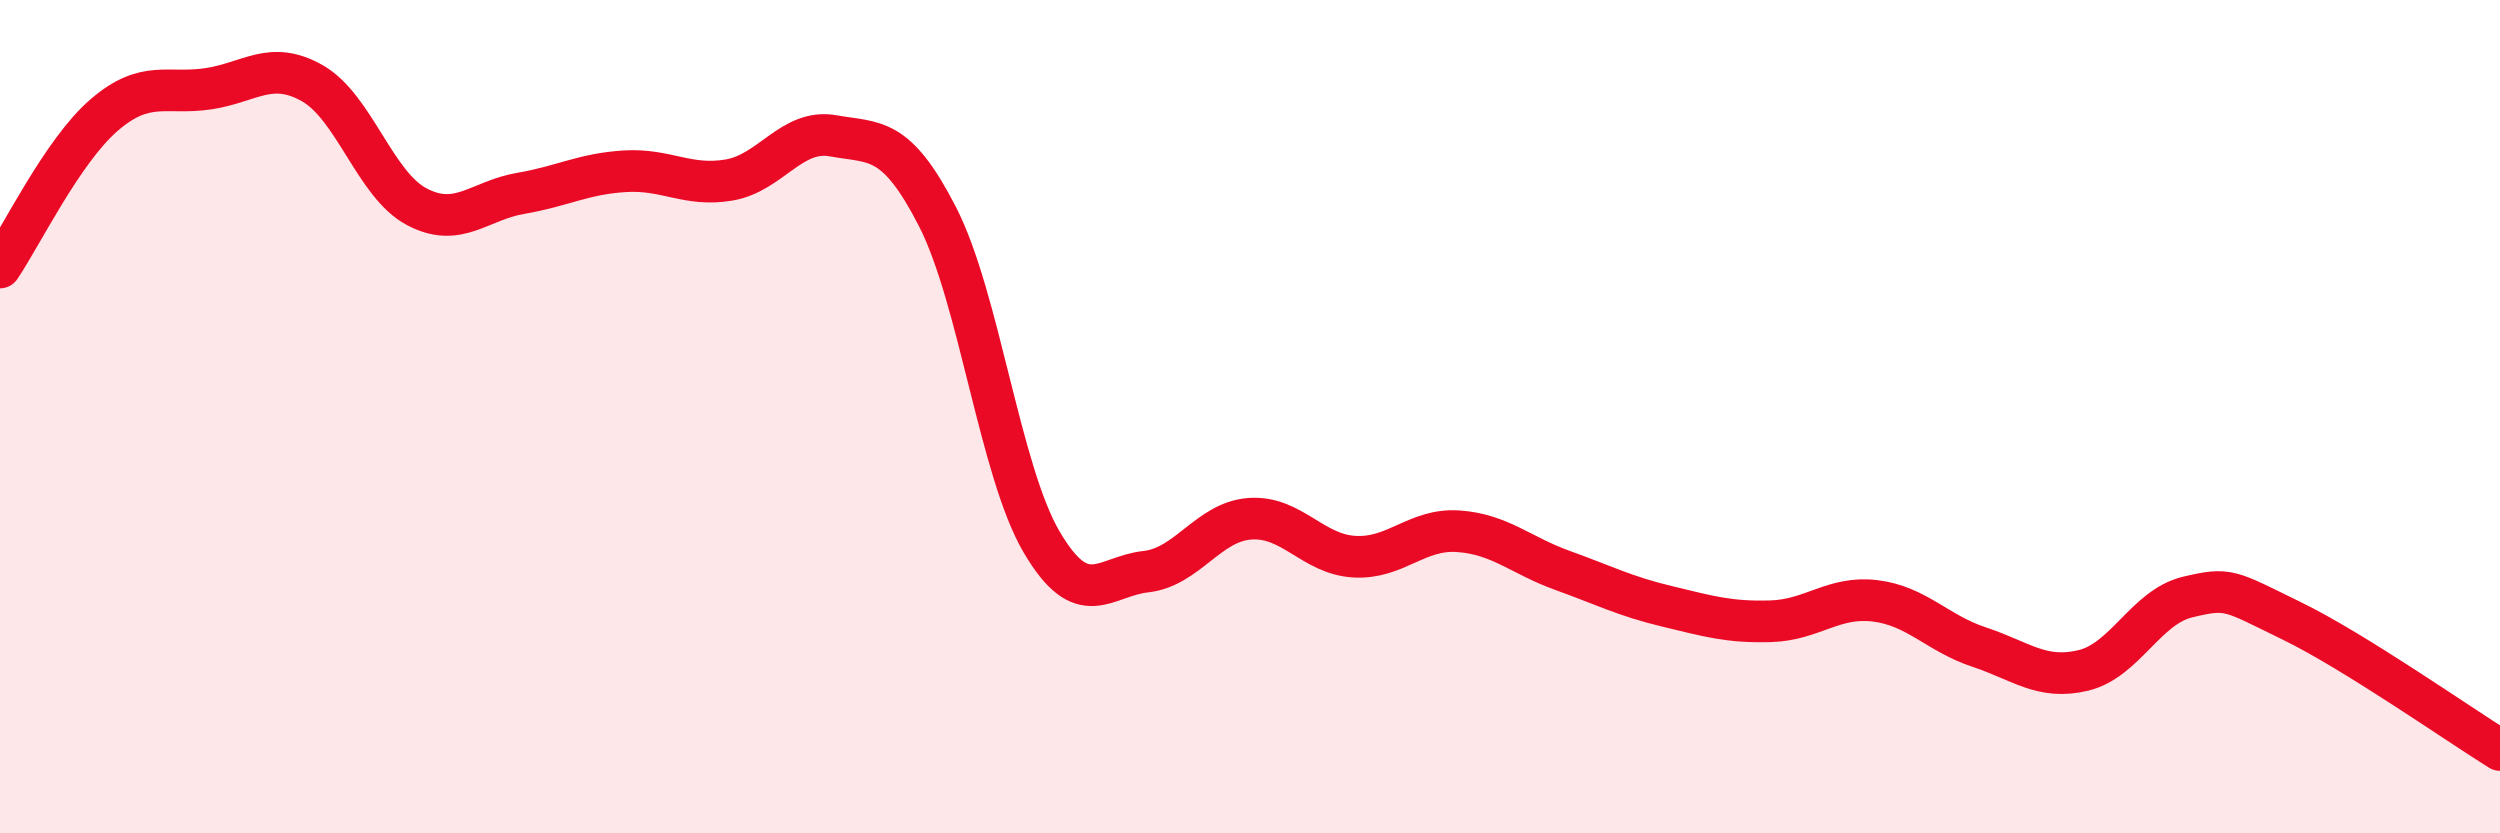
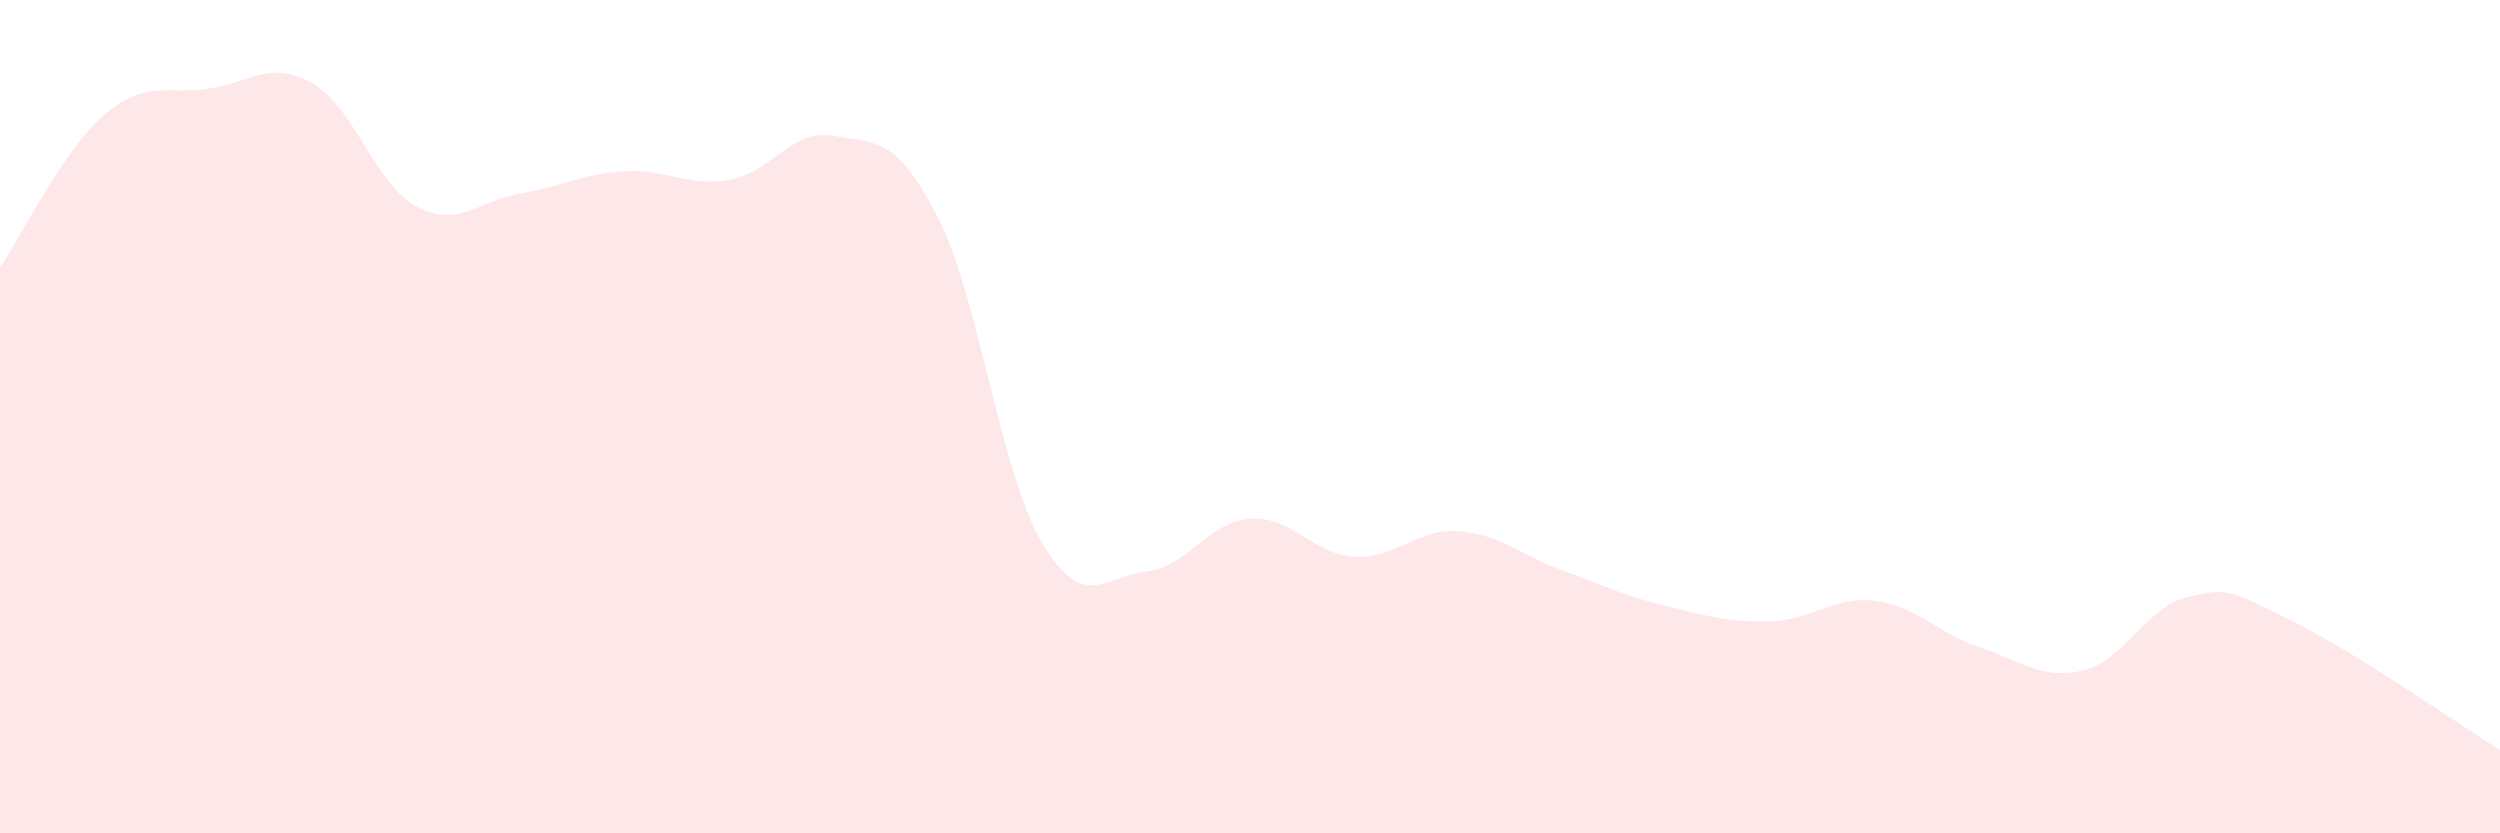
<svg xmlns="http://www.w3.org/2000/svg" width="60" height="20" viewBox="0 0 60 20">
  <path d="M 0,6.42 C 0.5,5.69 1.5,3.62 2.5,2.76 C 3.5,1.9 4,2.28 5,2.13 C 6,1.98 6.5,1.43 7.5,2 C 8.5,2.57 9,4.43 10,4.96 C 11,5.49 11.5,4.81 12.5,4.64 C 13.5,4.47 14,4.17 15,4.11 C 16,4.05 16.5,4.49 17.5,4.32 C 18.5,4.15 19,3.08 20,3.26 C 21,3.44 21.5,3.25 22.5,5.2 C 23.5,7.15 24,11.31 25,13.01 C 26,14.71 26.5,13.83 27.5,13.72 C 28.5,13.61 29,12.52 30,12.45 C 31,12.38 31.5,13.3 32.5,13.36 C 33.5,13.42 34,12.68 35,12.75 C 36,12.82 36.5,13.33 37.5,13.69 C 38.5,14.05 39,14.31 40,14.55 C 41,14.79 41.5,14.94 42.5,14.91 C 43.5,14.88 44,14.3 45,14.42 C 46,14.54 46.5,15.2 47.5,15.53 C 48.5,15.86 49,16.33 50,16.09 C 51,15.85 51.5,14.57 52.5,14.33 C 53.5,14.09 53.5,14.17 55,14.9 C 56.5,15.63 59,17.38 60,18L60 20L0 20Z" fill="#EB0A25" opacity="0.1" stroke-linecap="round" stroke-linejoin="round" />
-   <path d="M 0,6.42 C 0.5,5.69 1.5,3.62 2.5,2.76 C 3.5,1.9 4,2.28 5,2.13 C 6,1.98 6.5,1.43 7.5,2 C 8.5,2.57 9,4.43 10,4.96 C 11,5.49 11.5,4.81 12.5,4.64 C 13.5,4.47 14,4.17 15,4.11 C 16,4.05 16.5,4.49 17.5,4.32 C 18.5,4.15 19,3.08 20,3.26 C 21,3.44 21.5,3.25 22.5,5.2 C 23.5,7.15 24,11.31 25,13.01 C 26,14.71 26.5,13.83 27.5,13.72 C 28.5,13.61 29,12.52 30,12.45 C 31,12.38 31.5,13.3 32.5,13.36 C 33.5,13.42 34,12.68 35,12.75 C 36,12.82 36.5,13.33 37.5,13.69 C 38.5,14.05 39,14.31 40,14.55 C 41,14.79 41.5,14.94 42.5,14.91 C 43.5,14.88 44,14.3 45,14.42 C 46,14.54 46.5,15.2 47.5,15.53 C 48.5,15.86 49,16.33 50,16.09 C 51,15.85 51.5,14.57 52.5,14.33 C 53.5,14.09 53.5,14.17 55,14.9 C 56.5,15.63 59,17.38 60,18" stroke="#EB0A25" stroke-width="1" fill="none" stroke-linecap="round" stroke-linejoin="round" />
</svg>